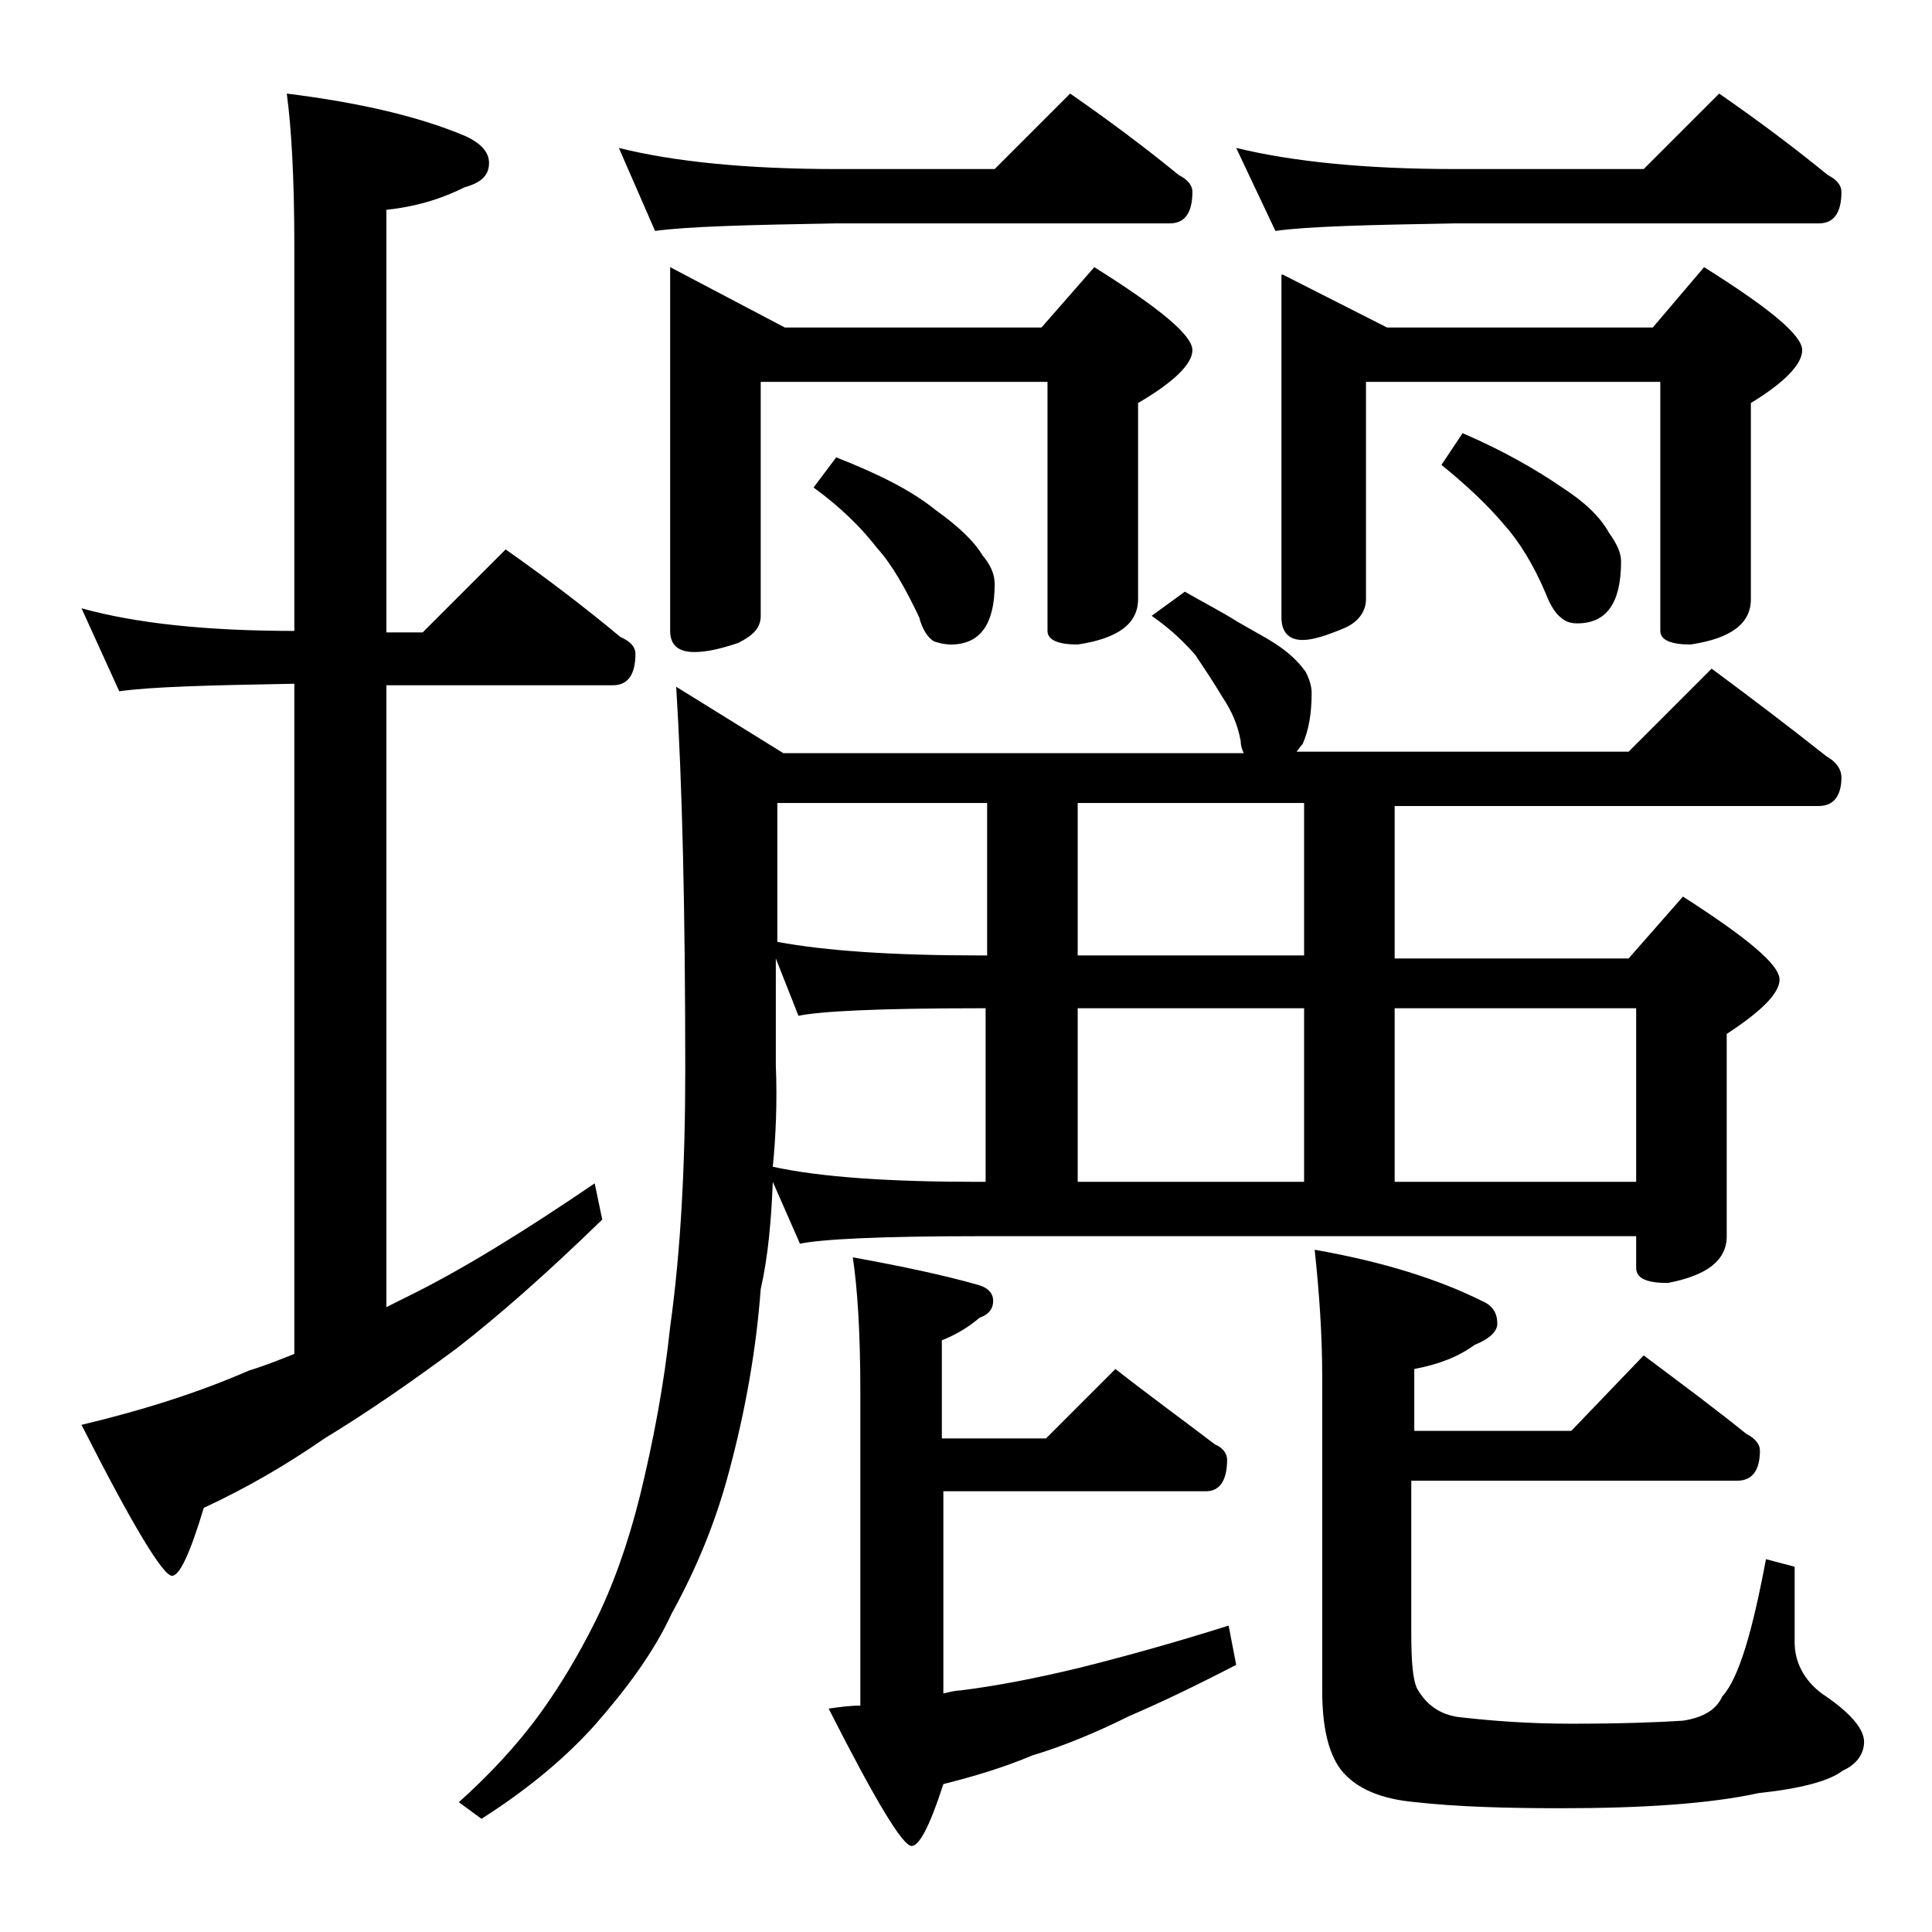
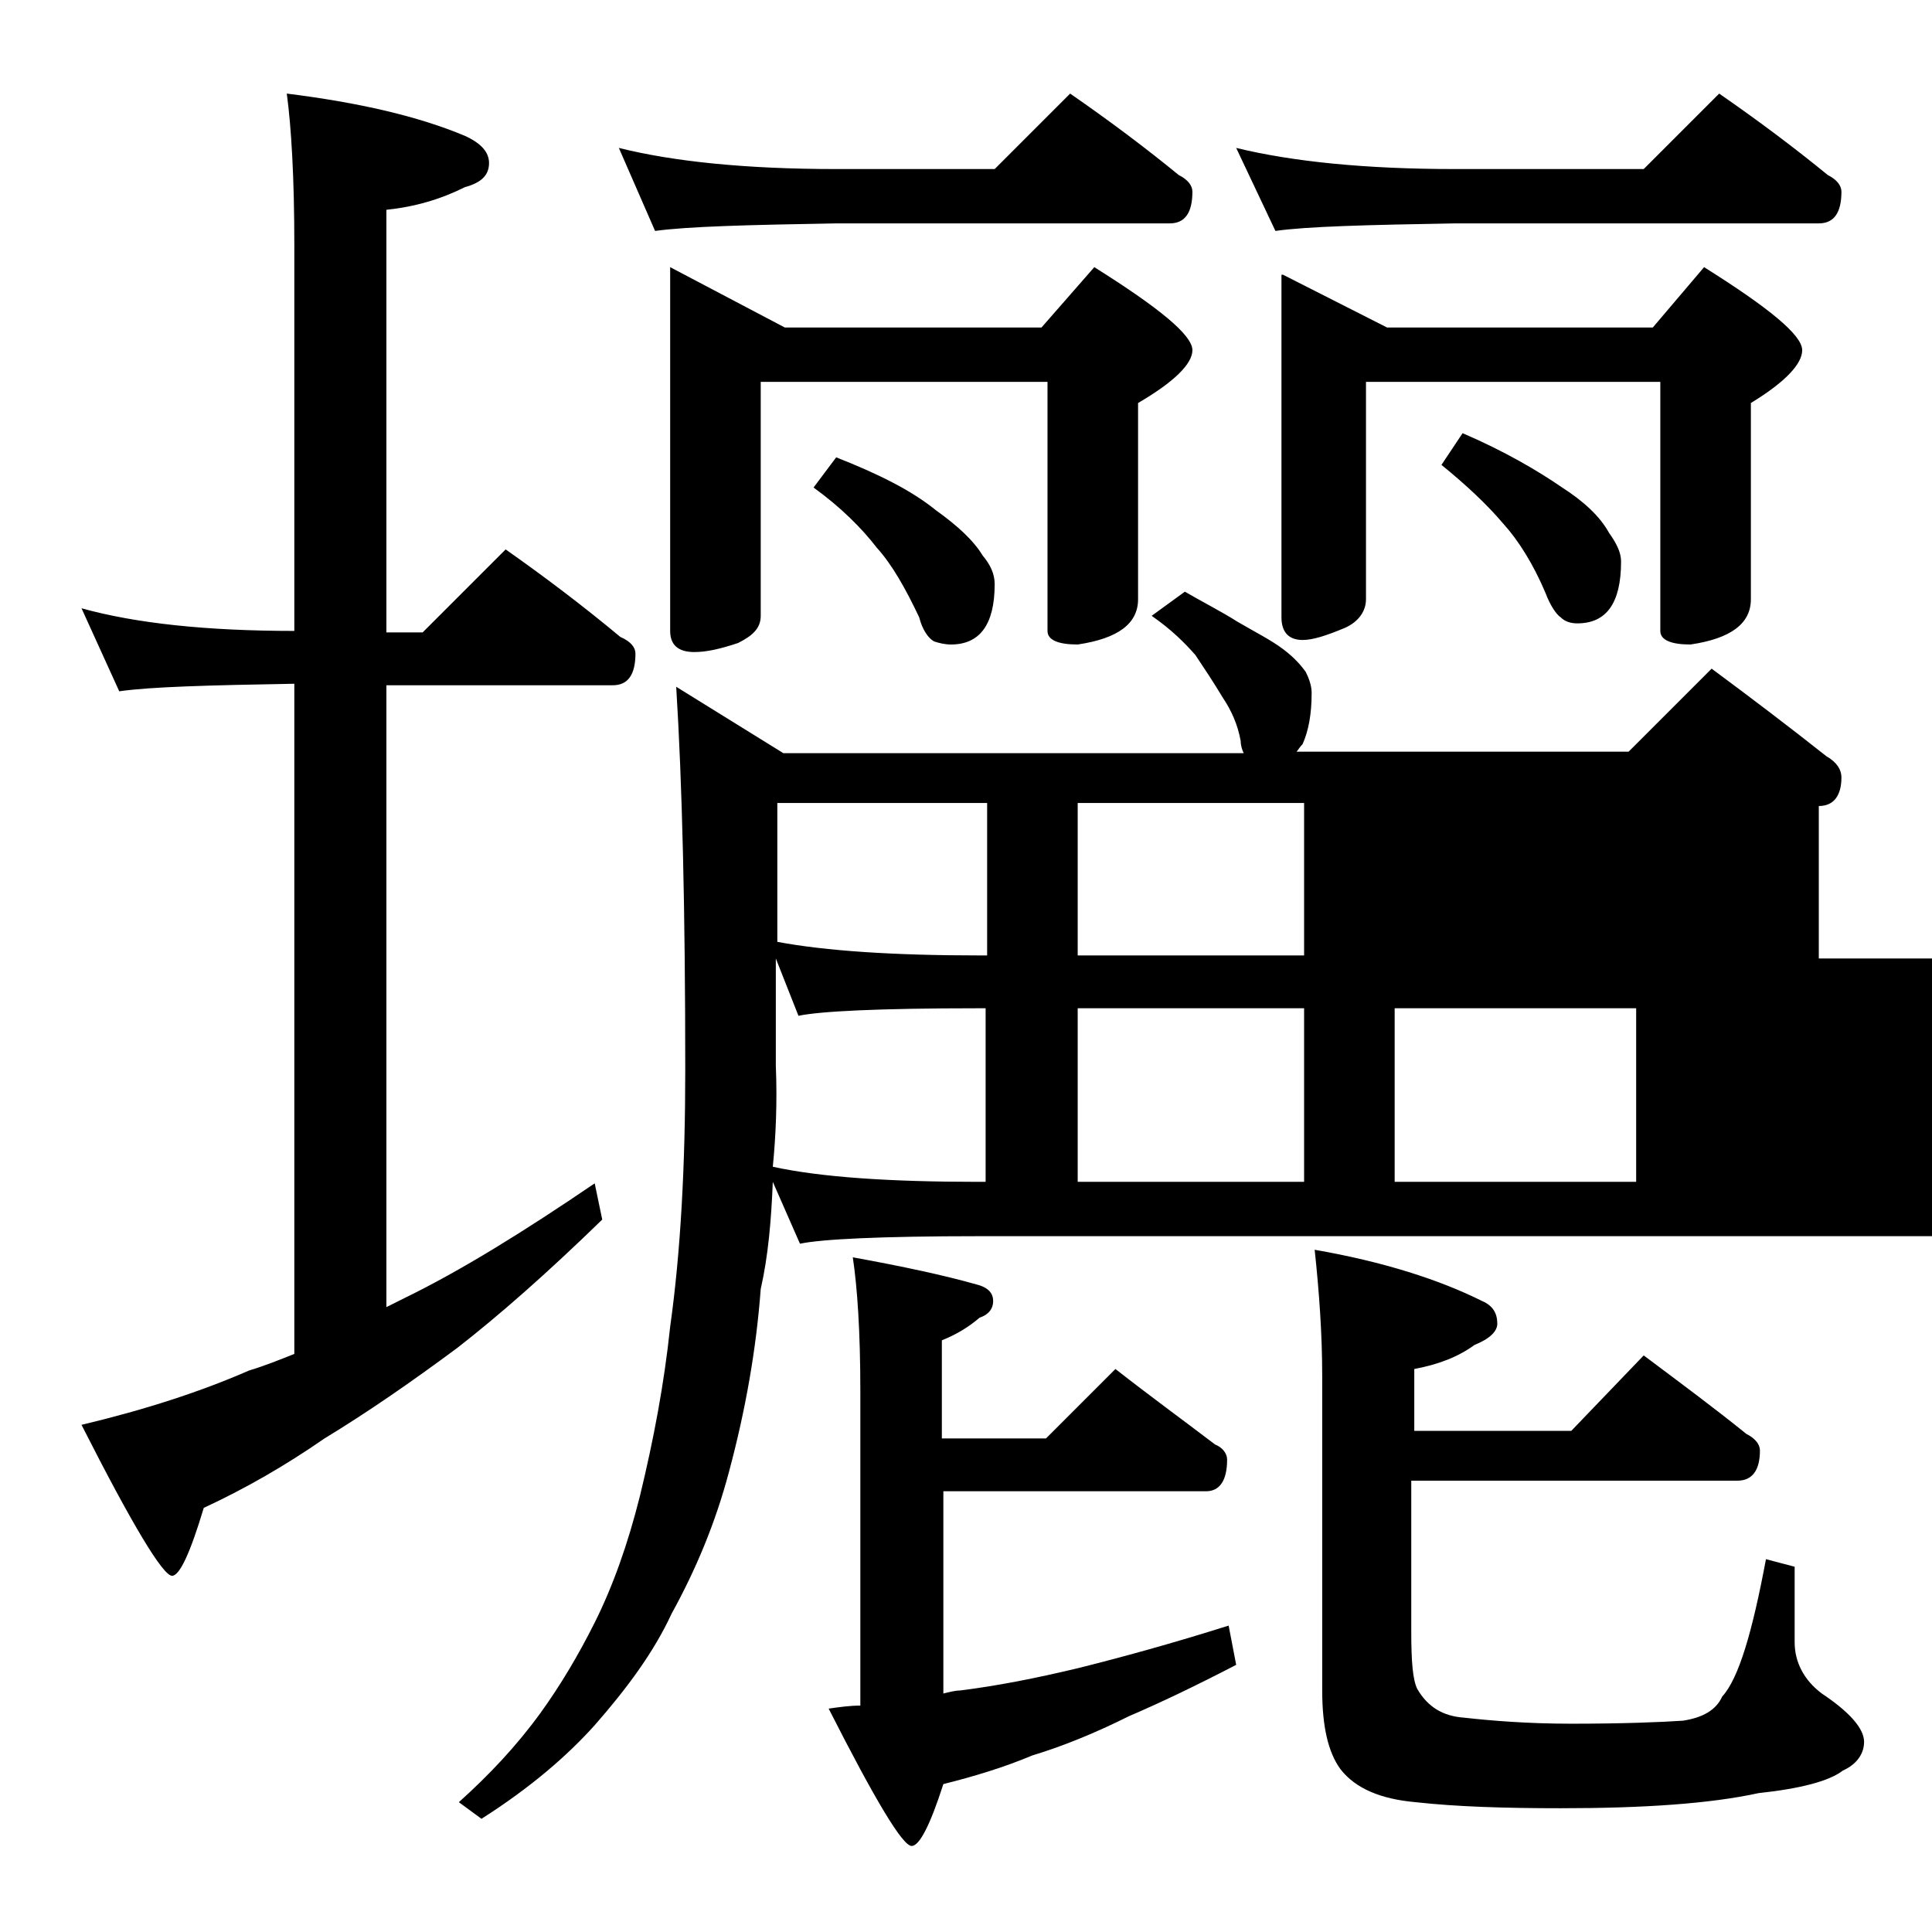
<svg xmlns="http://www.w3.org/2000/svg" version="1.1" id="Layer_1" x="0px" y="0px" viewBox="0 0 128 128" enable-background="new 0 0 128 128" xml:space="preserve">
-   <path d="M5.4,40.3c3.6,1,8.3,1.5,14.1,1.5V16.2c0-4.4-0.2-7.8-0.5-10c4.8,0.6,8.7,1.5,11.8,2.8c1.1,0.5,1.6,1.1,1.6,1.8  c0,0.8-0.5,1.3-1.6,1.6c-1.6,0.8-3.3,1.3-5.2,1.5v28h2.4l5.5-5.5c2.7,1.9,5.2,3.8,7.6,5.8c0.7,0.3,1,0.7,1,1.1  c0,1.4-0.5,2.1-1.5,2.1h-15v41.2c0.4-0.2,0.8-0.4,1.2-0.6c3.7-1.8,7.9-4.4,12.6-7.6l0.5,2.4c-3.7,3.6-6.9,6.4-9.6,8.5  c-3.1,2.3-6,4.3-8.8,6c-2.6,1.8-5.2,3.3-8,4.6c-0.9,3-1.6,4.5-2.1,4.5c-0.6,0-2.6-3.3-6-10c4.2-1,7.9-2.2,11.1-3.6  c1-0.3,2-0.7,3-1.1V45.3c-5.7,0.1-9.5,0.2-11.6,0.5L5.4,40.3z M78.5,39.2c1.2,0.7,2.4,1.3,3.5,2c1.2,0.7,2.2,1.2,3,1.8  c0.8,0.6,1.2,1.1,1.5,1.5c0.2,0.4,0.4,0.9,0.4,1.4c0,1.4-0.2,2.5-0.6,3.4c-0.2,0.2-0.3,0.4-0.4,0.5h22l5.5-5.5  c2.7,2,5.2,3.9,7.6,5.8c0.7,0.4,1,0.9,1,1.4c0,1.2-0.5,1.9-1.5,1.9H92.4v10.1h15.5l3.6-4.1c4.2,2.7,6.4,4.5,6.4,5.5  c0,0.9-1.2,2.1-3.5,3.6v13.4c0,1.6-1.3,2.6-3.9,3.1c-1.4,0-2.1-0.3-2.1-1v-2.1H64.9c-6.6,0-10.5,0.2-11.9,0.5l-1.8-4.1  c-0.1,2.5-0.3,4.9-0.8,7.1c-0.3,4-1,8-2.1,12.1c-0.9,3.4-2.2,6.5-3.8,9.4c-1.2,2.6-3,5-5.1,7.4c-1.8,2-4.2,4.1-7.5,6.2l-1.5-1.1  c2-1.8,3.8-3.7,5.4-5.9c1.3-1.8,2.5-3.8,3.6-6c1.2-2.4,2.2-5.2,3-8.4c0.9-3.7,1.6-7.4,2-11.2c0.7-5,1-10.7,1-17  c0-10.6-0.2-19-0.6-25.4l7.1,4.4h30.5c-0.1-0.2-0.2-0.5-0.2-0.8C82,48,81.6,47.1,81,46.2c-0.6-1-1.2-1.9-1.8-2.8  c-0.7-0.8-1.6-1.7-2.9-2.6L78.5,39.2z M41,9.8c3.6,0.9,8.4,1.4,14.4,1.4h10.5l5-5c2.6,1.8,5,3.6,7.2,5.4c0.6,0.3,0.9,0.7,0.9,1.1  c0,1.4-0.5,2.1-1.5,2.1H55.4c-5.8,0.1-9.8,0.2-12,0.5L41,9.8z M44.4,17.7l7.6,4h17l3.5-4c4.3,2.7,6.5,4.5,6.5,5.5  c0,0.9-1.2,2.1-3.6,3.5v13c0,1.6-1.3,2.6-4,3c-1.3,0-2-0.3-2-0.9V25.3h-19v15.5c0,0.8-0.5,1.3-1.5,1.8c-1.2,0.4-2.1,0.6-2.9,0.6  c-1.1,0-1.6-0.5-1.6-1.4V17.7z M51.2,77.3c3.2,0.7,7.8,1,13.6,1h0.5V66.8h-0.5c-6.6,0-10.5,0.2-11.9,0.5l-1.5-3.8v7.1  C51.5,73,51.4,75.3,51.2,77.3z M65.4,63.3V53.2H51.5v9.2c3.2,0.6,7.7,0.9,13.4,0.9H65.4z M55.4,30.3c2.8,1.1,5,2.2,6.6,3.5  c1.4,1,2.5,2,3.1,3c0.5,0.6,0.8,1.2,0.8,1.9c0,2.7-1,4-2.9,4c-0.4,0-0.8-0.1-1.1-0.2c-0.4-0.2-0.8-0.8-1-1.6  c-0.9-1.9-1.8-3.5-2.8-4.6c-1-1.3-2.4-2.7-4.2-4L55.4,30.3z M56.5,83.3c3.3,0.6,6.1,1.2,8.2,1.8c0.8,0.2,1.1,0.6,1.1,1.1  s-0.3,0.9-0.9,1.1c-0.7,0.6-1.5,1.1-2.5,1.5v6.5h6.9l4.6-4.6c2.3,1.8,4.5,3.4,6.6,5c0.5,0.2,0.8,0.6,0.8,1c0,1.4-0.5,2.1-1.4,2.1  H62.5v13.4c0.4-0.1,0.8-0.2,1.1-0.2c2.4-0.3,5-0.8,7.9-1.5c2.8-0.7,6.1-1.6,9.9-2.8l0.5,2.6c-2.7,1.4-5,2.5-7.1,3.4  c-2.2,1.1-4.4,2-6.4,2.6c-1.9,0.8-3.9,1.4-5.9,1.9c-0.9,2.8-1.6,4.1-2.1,4.1c-0.6,0-2.4-3-5.5-9.1c0.7-0.1,1.4-0.2,2.1-0.2V92.2  C57,88.2,56.8,85.3,56.5,83.3z M86.4,63.3V53.2h-15v10.1H86.4z M71.4,66.8v11.5h15V66.8H71.4z M81.9,9.8c3.7,0.9,8.5,1.4,14.5,1.4  h12.5l5-5c2.6,1.8,5,3.6,7.2,5.4c0.6,0.3,0.9,0.7,0.9,1.1c0,1.4-0.5,2.1-1.5,2.1H96.4c-5.8,0.1-9.8,0.2-11.9,0.5L81.9,9.8z M85,18.2  l6.9,3.5h17.6l3.4-4c4.3,2.7,6.5,4.5,6.5,5.5c0,0.9-1.1,2.1-3.4,3.5v13c0,1.6-1.3,2.6-4,3c-1.3,0-2-0.3-2-0.9V25.3H90.5v14.4  c0,0.8-0.5,1.5-1.4,1.9c-1.2,0.5-2.1,0.8-2.8,0.8c-0.9,0-1.4-0.5-1.4-1.5V18.2z M108.9,89.8c2.4,1.8,4.7,3.5,6.8,5.2  c0.6,0.3,0.9,0.7,0.9,1.1c0,1.3-0.5,2-1.5,2H93.5v10c0,2,0.1,3.2,0.4,3.8c0.7,1.2,1.7,1.8,3.1,1.9c1.8,0.2,4.2,0.4,7.1,0.4  c3.4,0,5.9-0.1,7.4-0.2c1.3-0.2,2.2-0.7,2.6-1.6c1.1-1.2,2-4.3,2.9-9.1l1.9,0.5v5c0,1.3,0.6,2.5,1.8,3.4c1.8,1.2,2.8,2.3,2.8,3.2  c0,0.8-0.5,1.5-1.4,1.9c-0.9,0.7-2.8,1.2-5.6,1.5c-3.2,0.7-7.6,1-13.1,1c-3.7,0-6.9-0.1-9.6-0.4c-2.3-0.2-4-0.9-5-2.2  c-0.8-1.1-1.2-2.8-1.2-5.2V91.2c0-2.8-0.2-5.6-0.5-8.4c4.6,0.8,8.3,2,11.1,3.4c0.7,0.3,1,0.8,1,1.5c0,0.5-0.5,1-1.5,1.4  c-1.1,0.8-2.4,1.3-4,1.6v4.1h10.4L108.9,89.8z M92.4,66.8v11.5h16V66.8H92.4z M96.9,28.7c2.8,1.2,5,2.5,6.6,3.6  c1.4,0.9,2.5,1.9,3.1,3c0.5,0.7,0.8,1.3,0.8,1.9c0,2.8-1,4.1-2.9,4.1c-0.4,0-0.8-0.1-1.1-0.4c-0.3-0.2-0.7-0.8-1-1.6  c-0.8-1.9-1.8-3.5-2.8-4.6c-1.1-1.3-2.5-2.6-4.1-3.9L96.9,28.7z" />
+   <path d="M5.4,40.3c3.6,1,8.3,1.5,14.1,1.5V16.2c0-4.4-0.2-7.8-0.5-10c4.8,0.6,8.7,1.5,11.8,2.8c1.1,0.5,1.6,1.1,1.6,1.8  c0,0.8-0.5,1.3-1.6,1.6c-1.6,0.8-3.3,1.3-5.2,1.5v28h2.4l5.5-5.5c2.7,1.9,5.2,3.8,7.6,5.8c0.7,0.3,1,0.7,1,1.1  c0,1.4-0.5,2.1-1.5,2.1h-15v41.2c0.4-0.2,0.8-0.4,1.2-0.6c3.7-1.8,7.9-4.4,12.6-7.6l0.5,2.4c-3.7,3.6-6.9,6.4-9.6,8.5  c-3.1,2.3-6,4.3-8.8,6c-2.6,1.8-5.2,3.3-8,4.6c-0.9,3-1.6,4.5-2.1,4.5c-0.6,0-2.6-3.3-6-10c4.2-1,7.9-2.2,11.1-3.6  c1-0.3,2-0.7,3-1.1V45.3c-5.7,0.1-9.5,0.2-11.6,0.5L5.4,40.3z M78.5,39.2c1.2,0.7,2.4,1.3,3.5,2c1.2,0.7,2.2,1.2,3,1.8  c0.8,0.6,1.2,1.1,1.5,1.5c0.2,0.4,0.4,0.9,0.4,1.4c0,1.4-0.2,2.5-0.6,3.4c-0.2,0.2-0.3,0.4-0.4,0.5h22l5.5-5.5  c2.7,2,5.2,3.9,7.6,5.8c0.7,0.4,1,0.9,1,1.4c0,1.2-0.5,1.9-1.5,1.9v10.1h15.5l3.6-4.1c4.2,2.7,6.4,4.5,6.4,5.5  c0,0.9-1.2,2.1-3.5,3.6v13.4c0,1.6-1.3,2.6-3.9,3.1c-1.4,0-2.1-0.3-2.1-1v-2.1H64.9c-6.6,0-10.5,0.2-11.9,0.5l-1.8-4.1  c-0.1,2.5-0.3,4.9-0.8,7.1c-0.3,4-1,8-2.1,12.1c-0.9,3.4-2.2,6.5-3.8,9.4c-1.2,2.6-3,5-5.1,7.4c-1.8,2-4.2,4.1-7.5,6.2l-1.5-1.1  c2-1.8,3.8-3.7,5.4-5.9c1.3-1.8,2.5-3.8,3.6-6c1.2-2.4,2.2-5.2,3-8.4c0.9-3.7,1.6-7.4,2-11.2c0.7-5,1-10.7,1-17  c0-10.6-0.2-19-0.6-25.4l7.1,4.4h30.5c-0.1-0.2-0.2-0.5-0.2-0.8C82,48,81.6,47.1,81,46.2c-0.6-1-1.2-1.9-1.8-2.8  c-0.7-0.8-1.6-1.7-2.9-2.6L78.5,39.2z M41,9.8c3.6,0.9,8.4,1.4,14.4,1.4h10.5l5-5c2.6,1.8,5,3.6,7.2,5.4c0.6,0.3,0.9,0.7,0.9,1.1  c0,1.4-0.5,2.1-1.5,2.1H55.4c-5.8,0.1-9.8,0.2-12,0.5L41,9.8z M44.4,17.7l7.6,4h17l3.5-4c4.3,2.7,6.5,4.5,6.5,5.5  c0,0.9-1.2,2.1-3.6,3.5v13c0,1.6-1.3,2.6-4,3c-1.3,0-2-0.3-2-0.9V25.3h-19v15.5c0,0.8-0.5,1.3-1.5,1.8c-1.2,0.4-2.1,0.6-2.9,0.6  c-1.1,0-1.6-0.5-1.6-1.4V17.7z M51.2,77.3c3.2,0.7,7.8,1,13.6,1h0.5V66.8h-0.5c-6.6,0-10.5,0.2-11.9,0.5l-1.5-3.8v7.1  C51.5,73,51.4,75.3,51.2,77.3z M65.4,63.3V53.2H51.5v9.2c3.2,0.6,7.7,0.9,13.4,0.9H65.4z M55.4,30.3c2.8,1.1,5,2.2,6.6,3.5  c1.4,1,2.5,2,3.1,3c0.5,0.6,0.8,1.2,0.8,1.9c0,2.7-1,4-2.9,4c-0.4,0-0.8-0.1-1.1-0.2c-0.4-0.2-0.8-0.8-1-1.6  c-0.9-1.9-1.8-3.5-2.8-4.6c-1-1.3-2.4-2.7-4.2-4L55.4,30.3z M56.5,83.3c3.3,0.6,6.1,1.2,8.2,1.8c0.8,0.2,1.1,0.6,1.1,1.1  s-0.3,0.9-0.9,1.1c-0.7,0.6-1.5,1.1-2.5,1.5v6.5h6.9l4.6-4.6c2.3,1.8,4.5,3.4,6.6,5c0.5,0.2,0.8,0.6,0.8,1c0,1.4-0.5,2.1-1.4,2.1  H62.5v13.4c0.4-0.1,0.8-0.2,1.1-0.2c2.4-0.3,5-0.8,7.9-1.5c2.8-0.7,6.1-1.6,9.9-2.8l0.5,2.6c-2.7,1.4-5,2.5-7.1,3.4  c-2.2,1.1-4.4,2-6.4,2.6c-1.9,0.8-3.9,1.4-5.9,1.9c-0.9,2.8-1.6,4.1-2.1,4.1c-0.6,0-2.4-3-5.5-9.1c0.7-0.1,1.4-0.2,2.1-0.2V92.2  C57,88.2,56.8,85.3,56.5,83.3z M86.4,63.3V53.2h-15v10.1H86.4z M71.4,66.8v11.5h15V66.8H71.4z M81.9,9.8c3.7,0.9,8.5,1.4,14.5,1.4  h12.5l5-5c2.6,1.8,5,3.6,7.2,5.4c0.6,0.3,0.9,0.7,0.9,1.1c0,1.4-0.5,2.1-1.5,2.1H96.4c-5.8,0.1-9.8,0.2-11.9,0.5L81.9,9.8z M85,18.2  l6.9,3.5h17.6l3.4-4c4.3,2.7,6.5,4.5,6.5,5.5c0,0.9-1.1,2.1-3.4,3.5v13c0,1.6-1.3,2.6-4,3c-1.3,0-2-0.3-2-0.9V25.3H90.5v14.4  c0,0.8-0.5,1.5-1.4,1.9c-1.2,0.5-2.1,0.8-2.8,0.8c-0.9,0-1.4-0.5-1.4-1.5V18.2z M108.9,89.8c2.4,1.8,4.7,3.5,6.8,5.2  c0.6,0.3,0.9,0.7,0.9,1.1c0,1.3-0.5,2-1.5,2H93.5v10c0,2,0.1,3.2,0.4,3.8c0.7,1.2,1.7,1.8,3.1,1.9c1.8,0.2,4.2,0.4,7.1,0.4  c3.4,0,5.9-0.1,7.4-0.2c1.3-0.2,2.2-0.7,2.6-1.6c1.1-1.2,2-4.3,2.9-9.1l1.9,0.5v5c0,1.3,0.6,2.5,1.8,3.4c1.8,1.2,2.8,2.3,2.8,3.2  c0,0.8-0.5,1.5-1.4,1.9c-0.9,0.7-2.8,1.2-5.6,1.5c-3.2,0.7-7.6,1-13.1,1c-3.7,0-6.9-0.1-9.6-0.4c-2.3-0.2-4-0.9-5-2.2  c-0.8-1.1-1.2-2.8-1.2-5.2V91.2c0-2.8-0.2-5.6-0.5-8.4c4.6,0.8,8.3,2,11.1,3.4c0.7,0.3,1,0.8,1,1.5c0,0.5-0.5,1-1.5,1.4  c-1.1,0.8-2.4,1.3-4,1.6v4.1h10.4L108.9,89.8z M92.4,66.8v11.5h16V66.8H92.4z M96.9,28.7c2.8,1.2,5,2.5,6.6,3.6  c1.4,0.9,2.5,1.9,3.1,3c0.5,0.7,0.8,1.3,0.8,1.9c0,2.8-1,4.1-2.9,4.1c-0.4,0-0.8-0.1-1.1-0.4c-0.3-0.2-0.7-0.8-1-1.6  c-0.8-1.9-1.8-3.5-2.8-4.6c-1.1-1.3-2.5-2.6-4.1-3.9L96.9,28.7z" />
</svg>